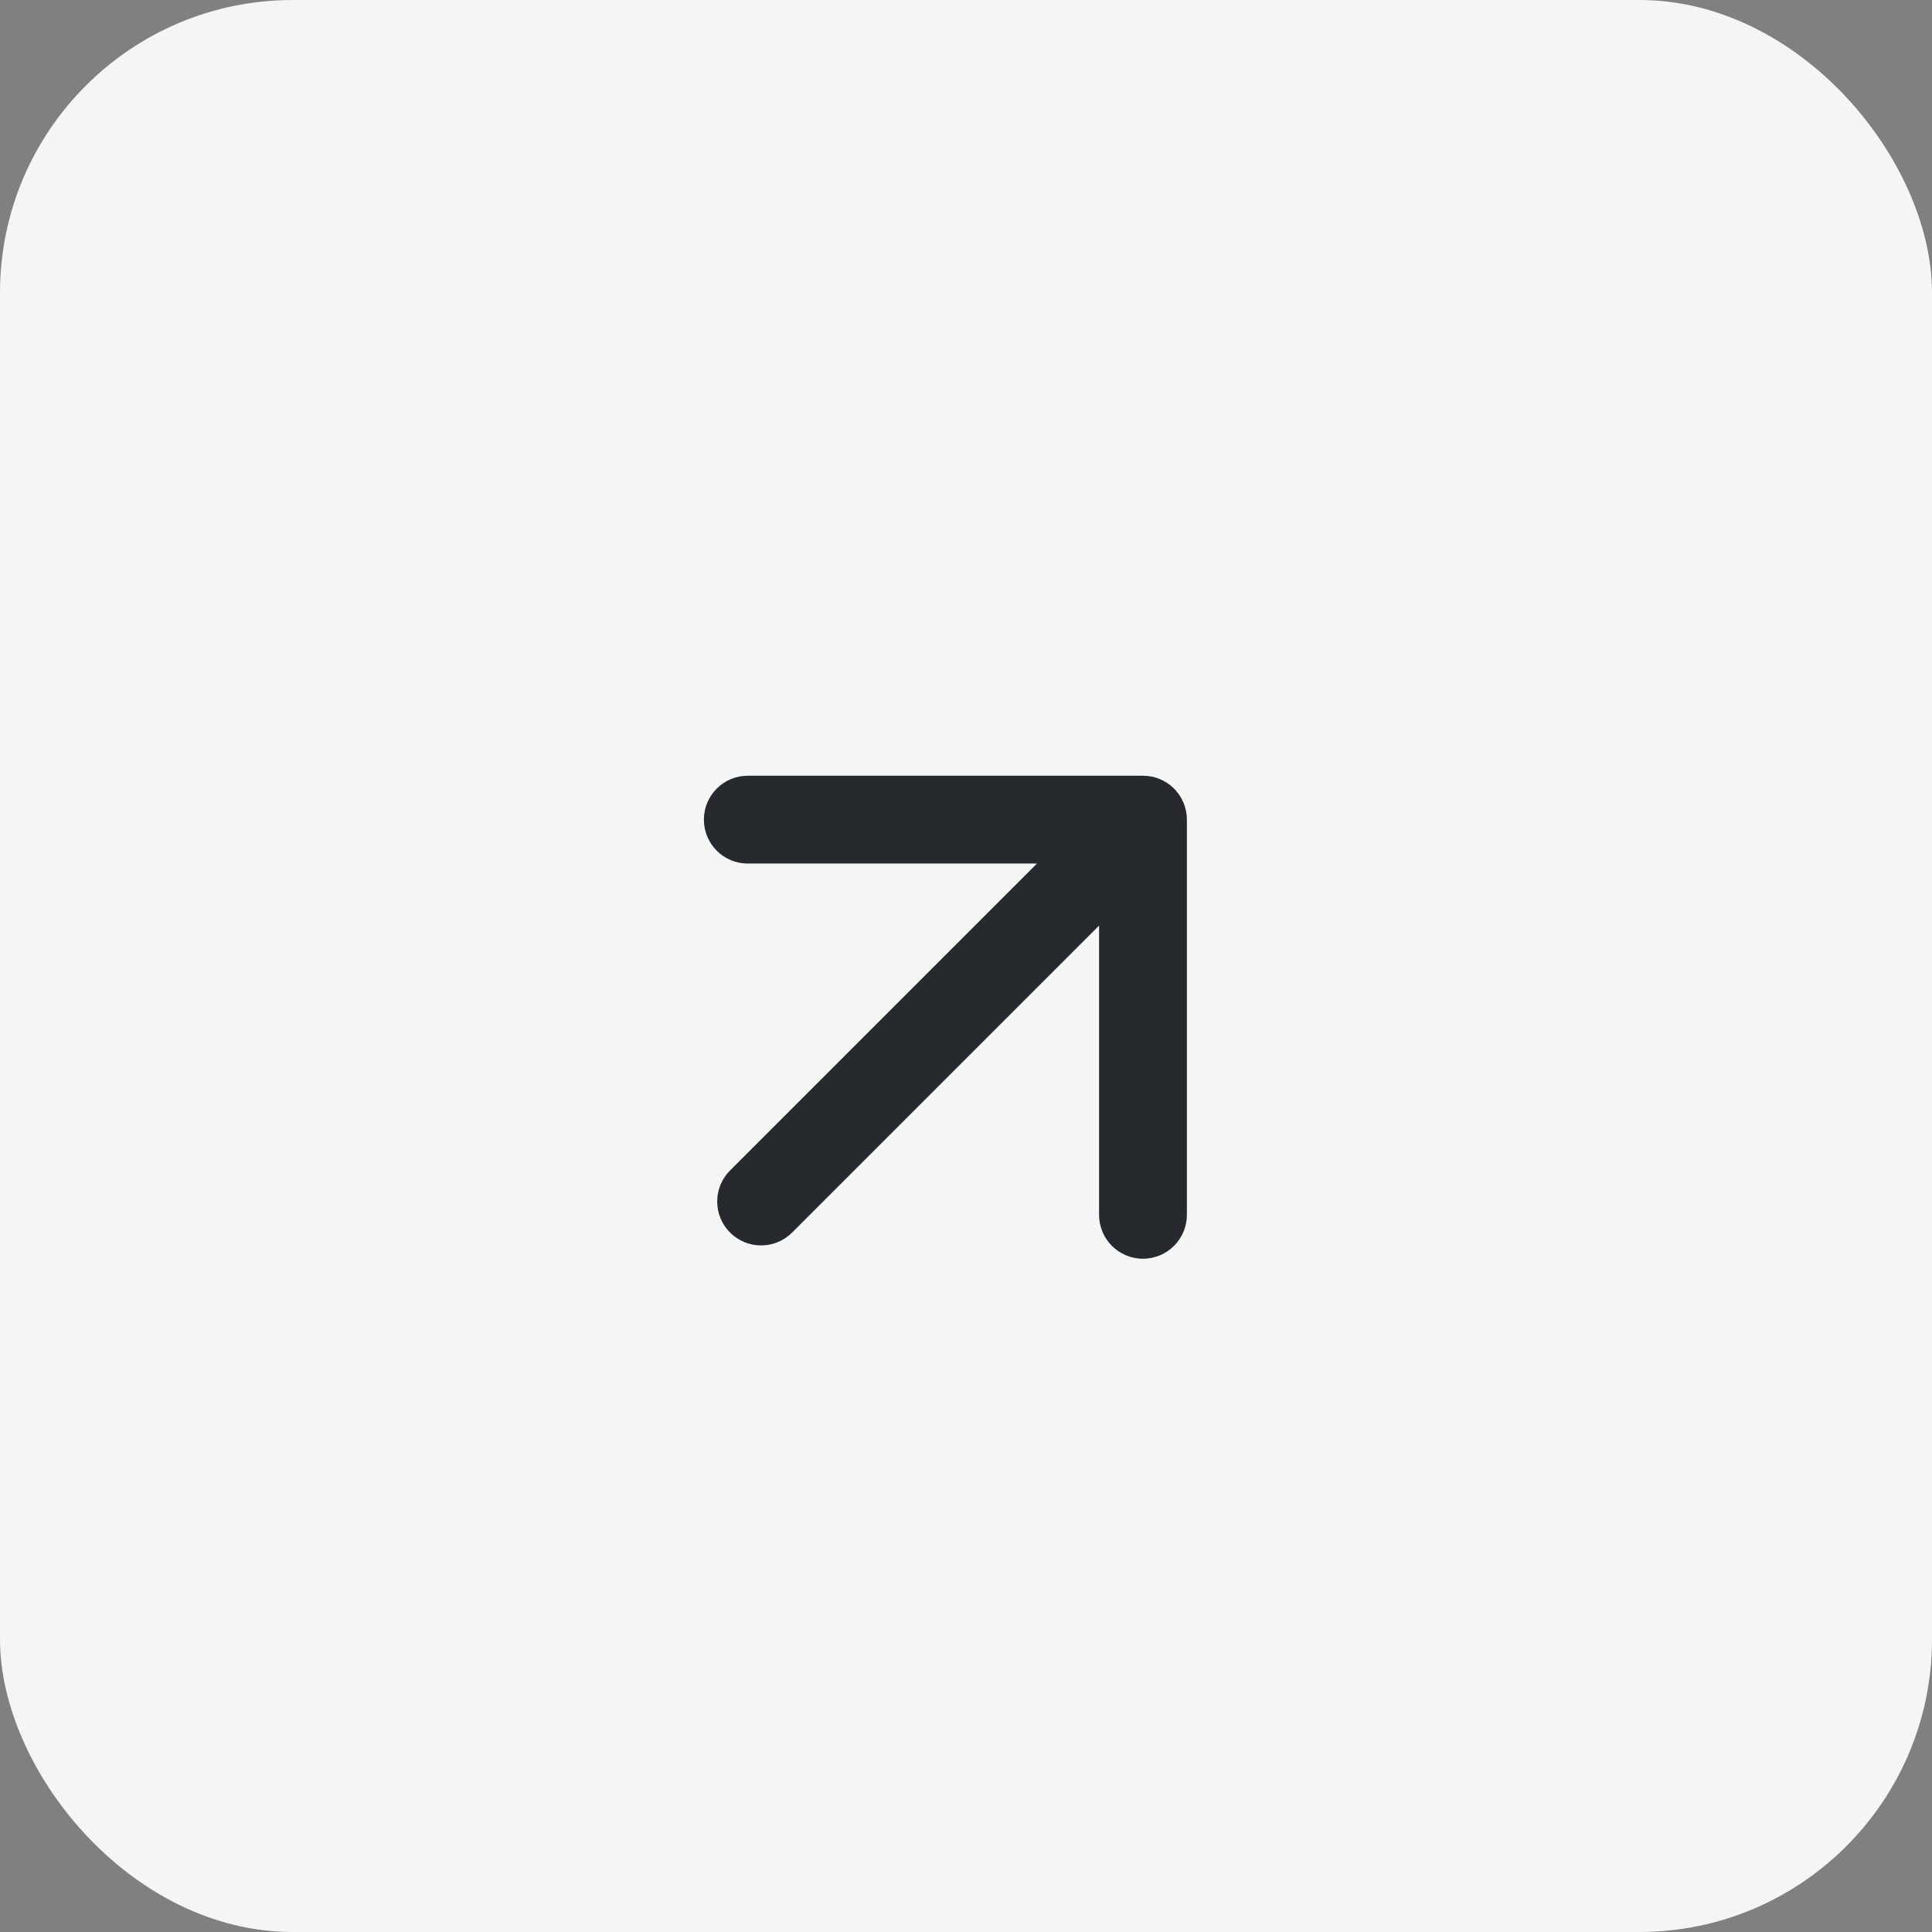
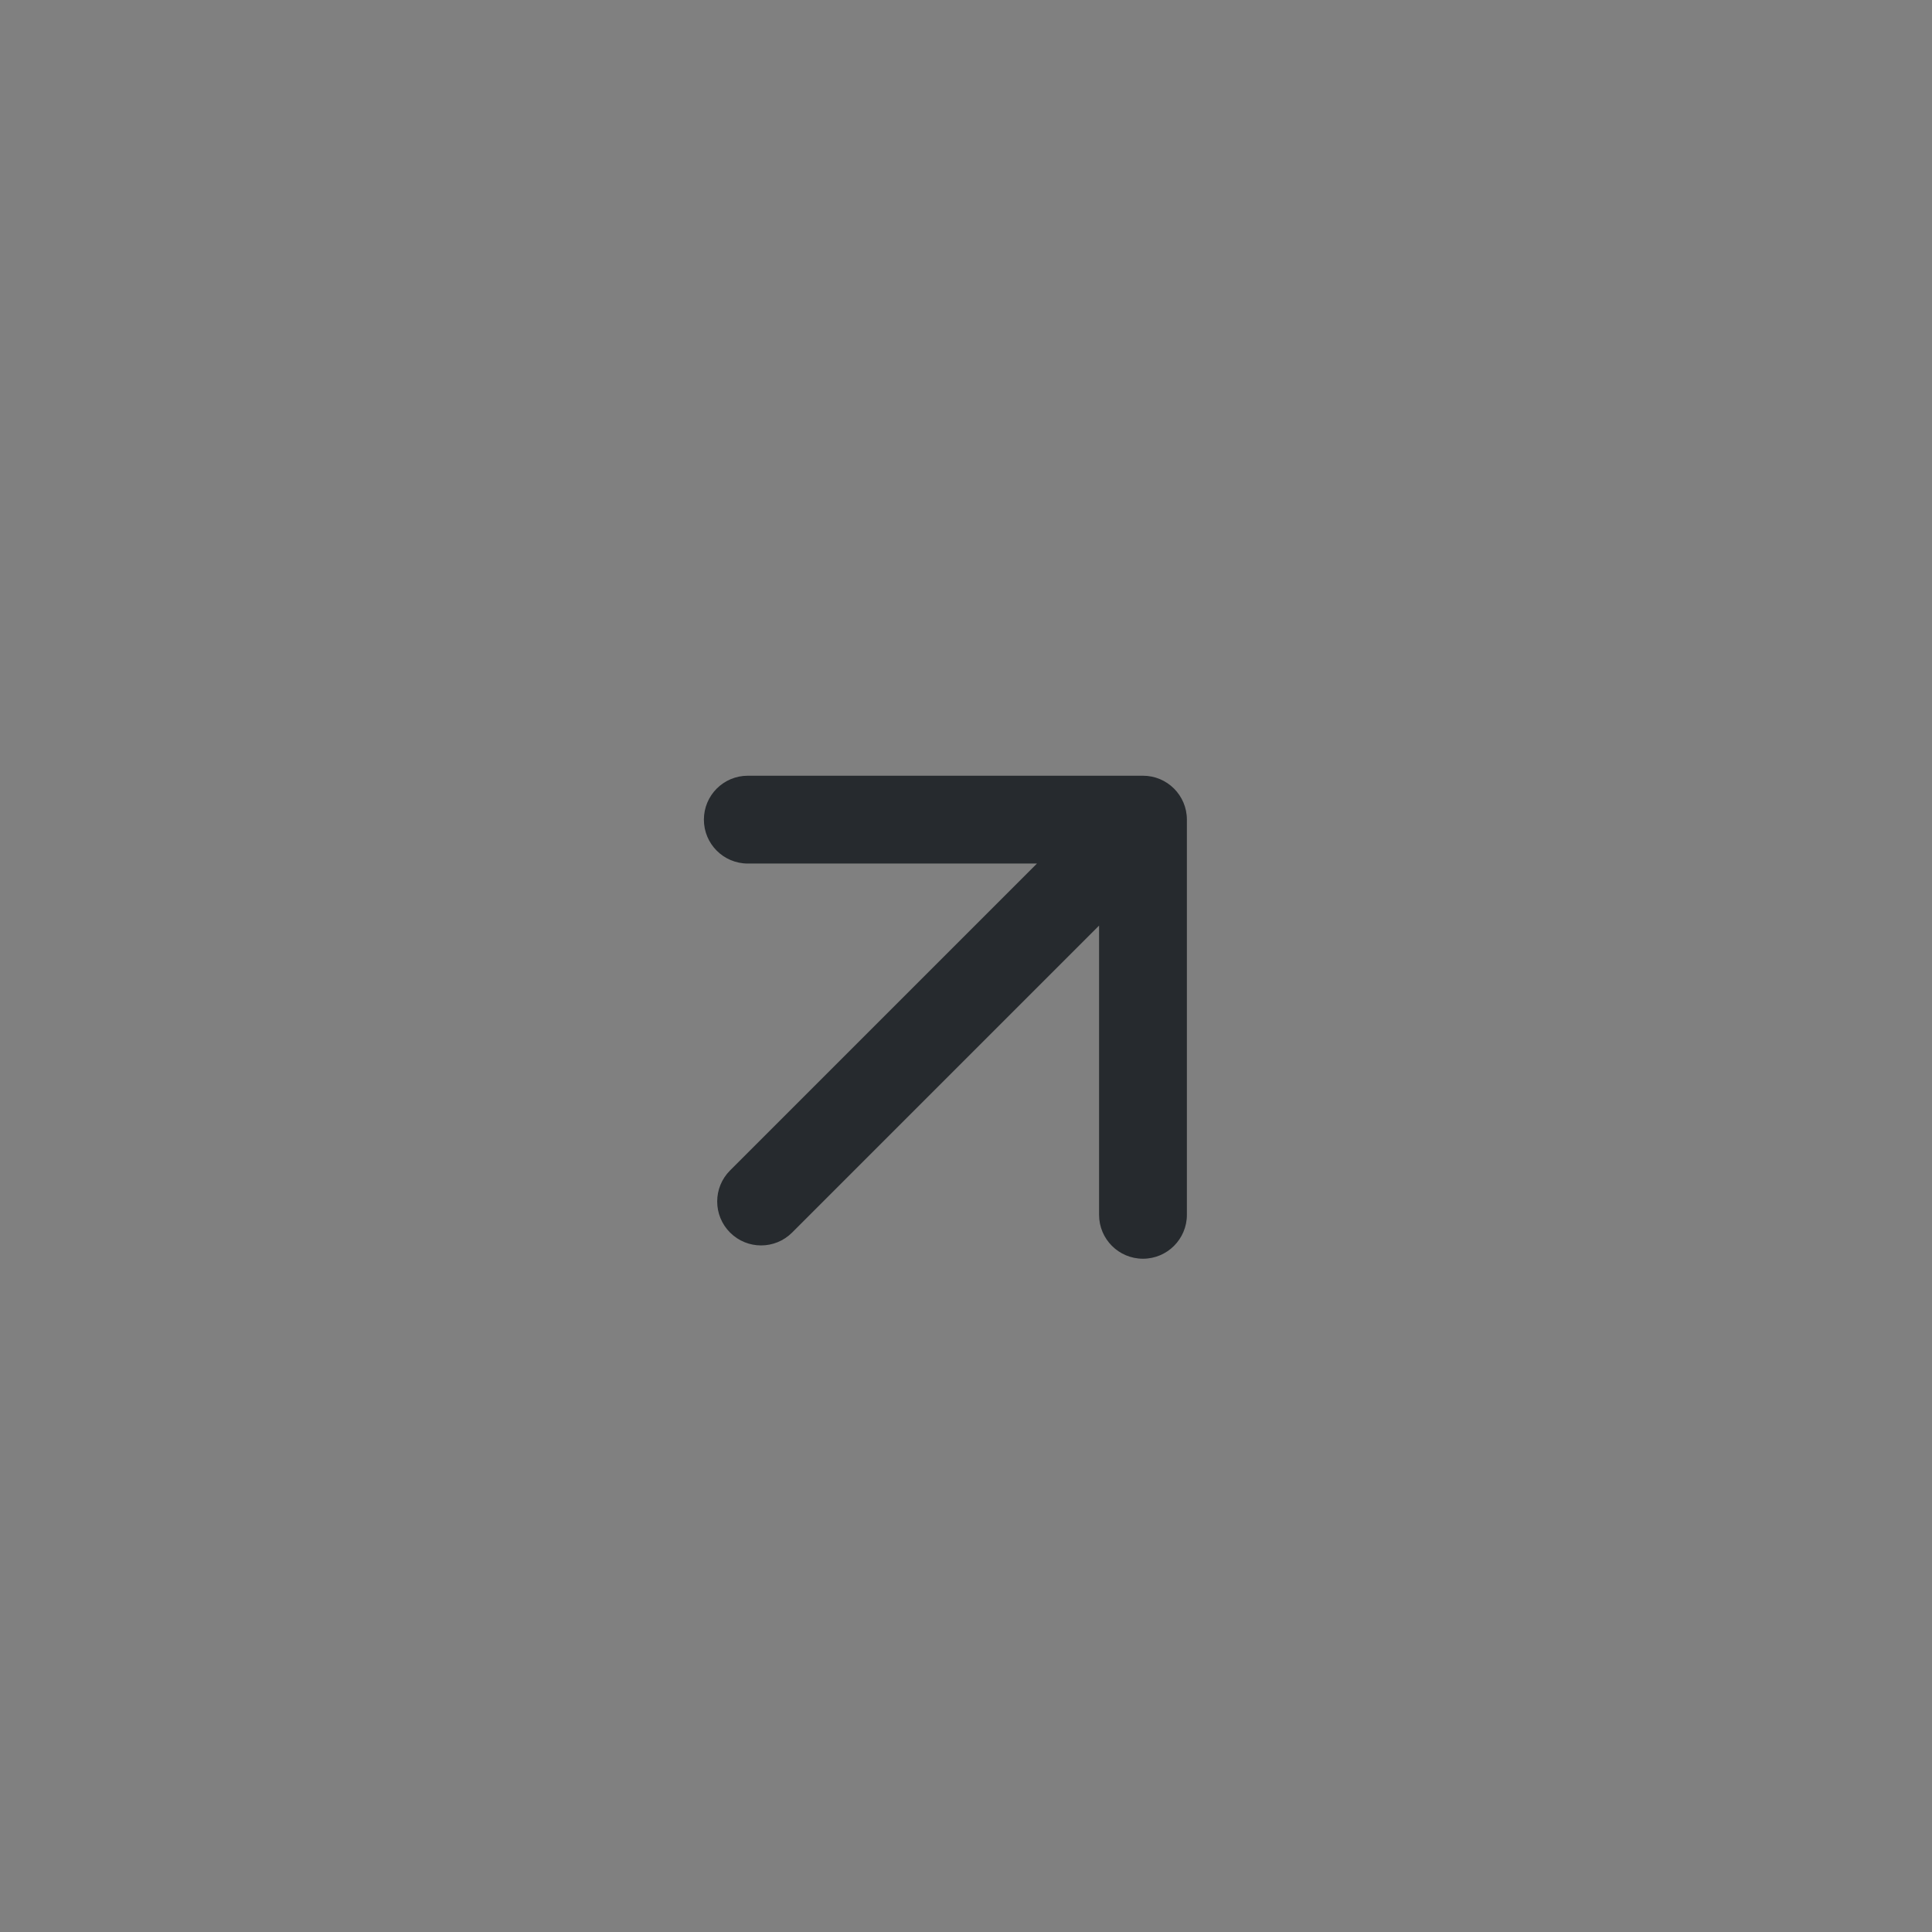
<svg xmlns="http://www.w3.org/2000/svg" width="33" height="33" viewBox="0 0 33 33" fill="none">
  <rect x="0" y="0" width="33" height="33" fill="#808080" stroke="none" />
-   <rect width="33" height="33" rx="5" fill="#F5F5F5" />
  <path d="M12.47 19.992C12.177 20.285 12.177 20.76 12.47 21.053C12.763 21.346 13.237 21.346 13.53 21.053L12.47 19.992ZM20.273 14C20.273 13.586 19.937 13.25 19.523 13.25L12.773 13.25C12.358 13.25 12.023 13.586 12.023 14C12.023 14.414 12.358 14.75 12.773 14.75H18.773V20.75C18.773 21.164 19.108 21.5 19.523 21.5C19.937 21.5 20.273 21.164 20.273 20.75L20.273 14ZM13.53 21.053L20.053 14.53L18.992 13.47L12.47 19.992L13.53 21.053Z" fill="#262A2E" />
</svg>